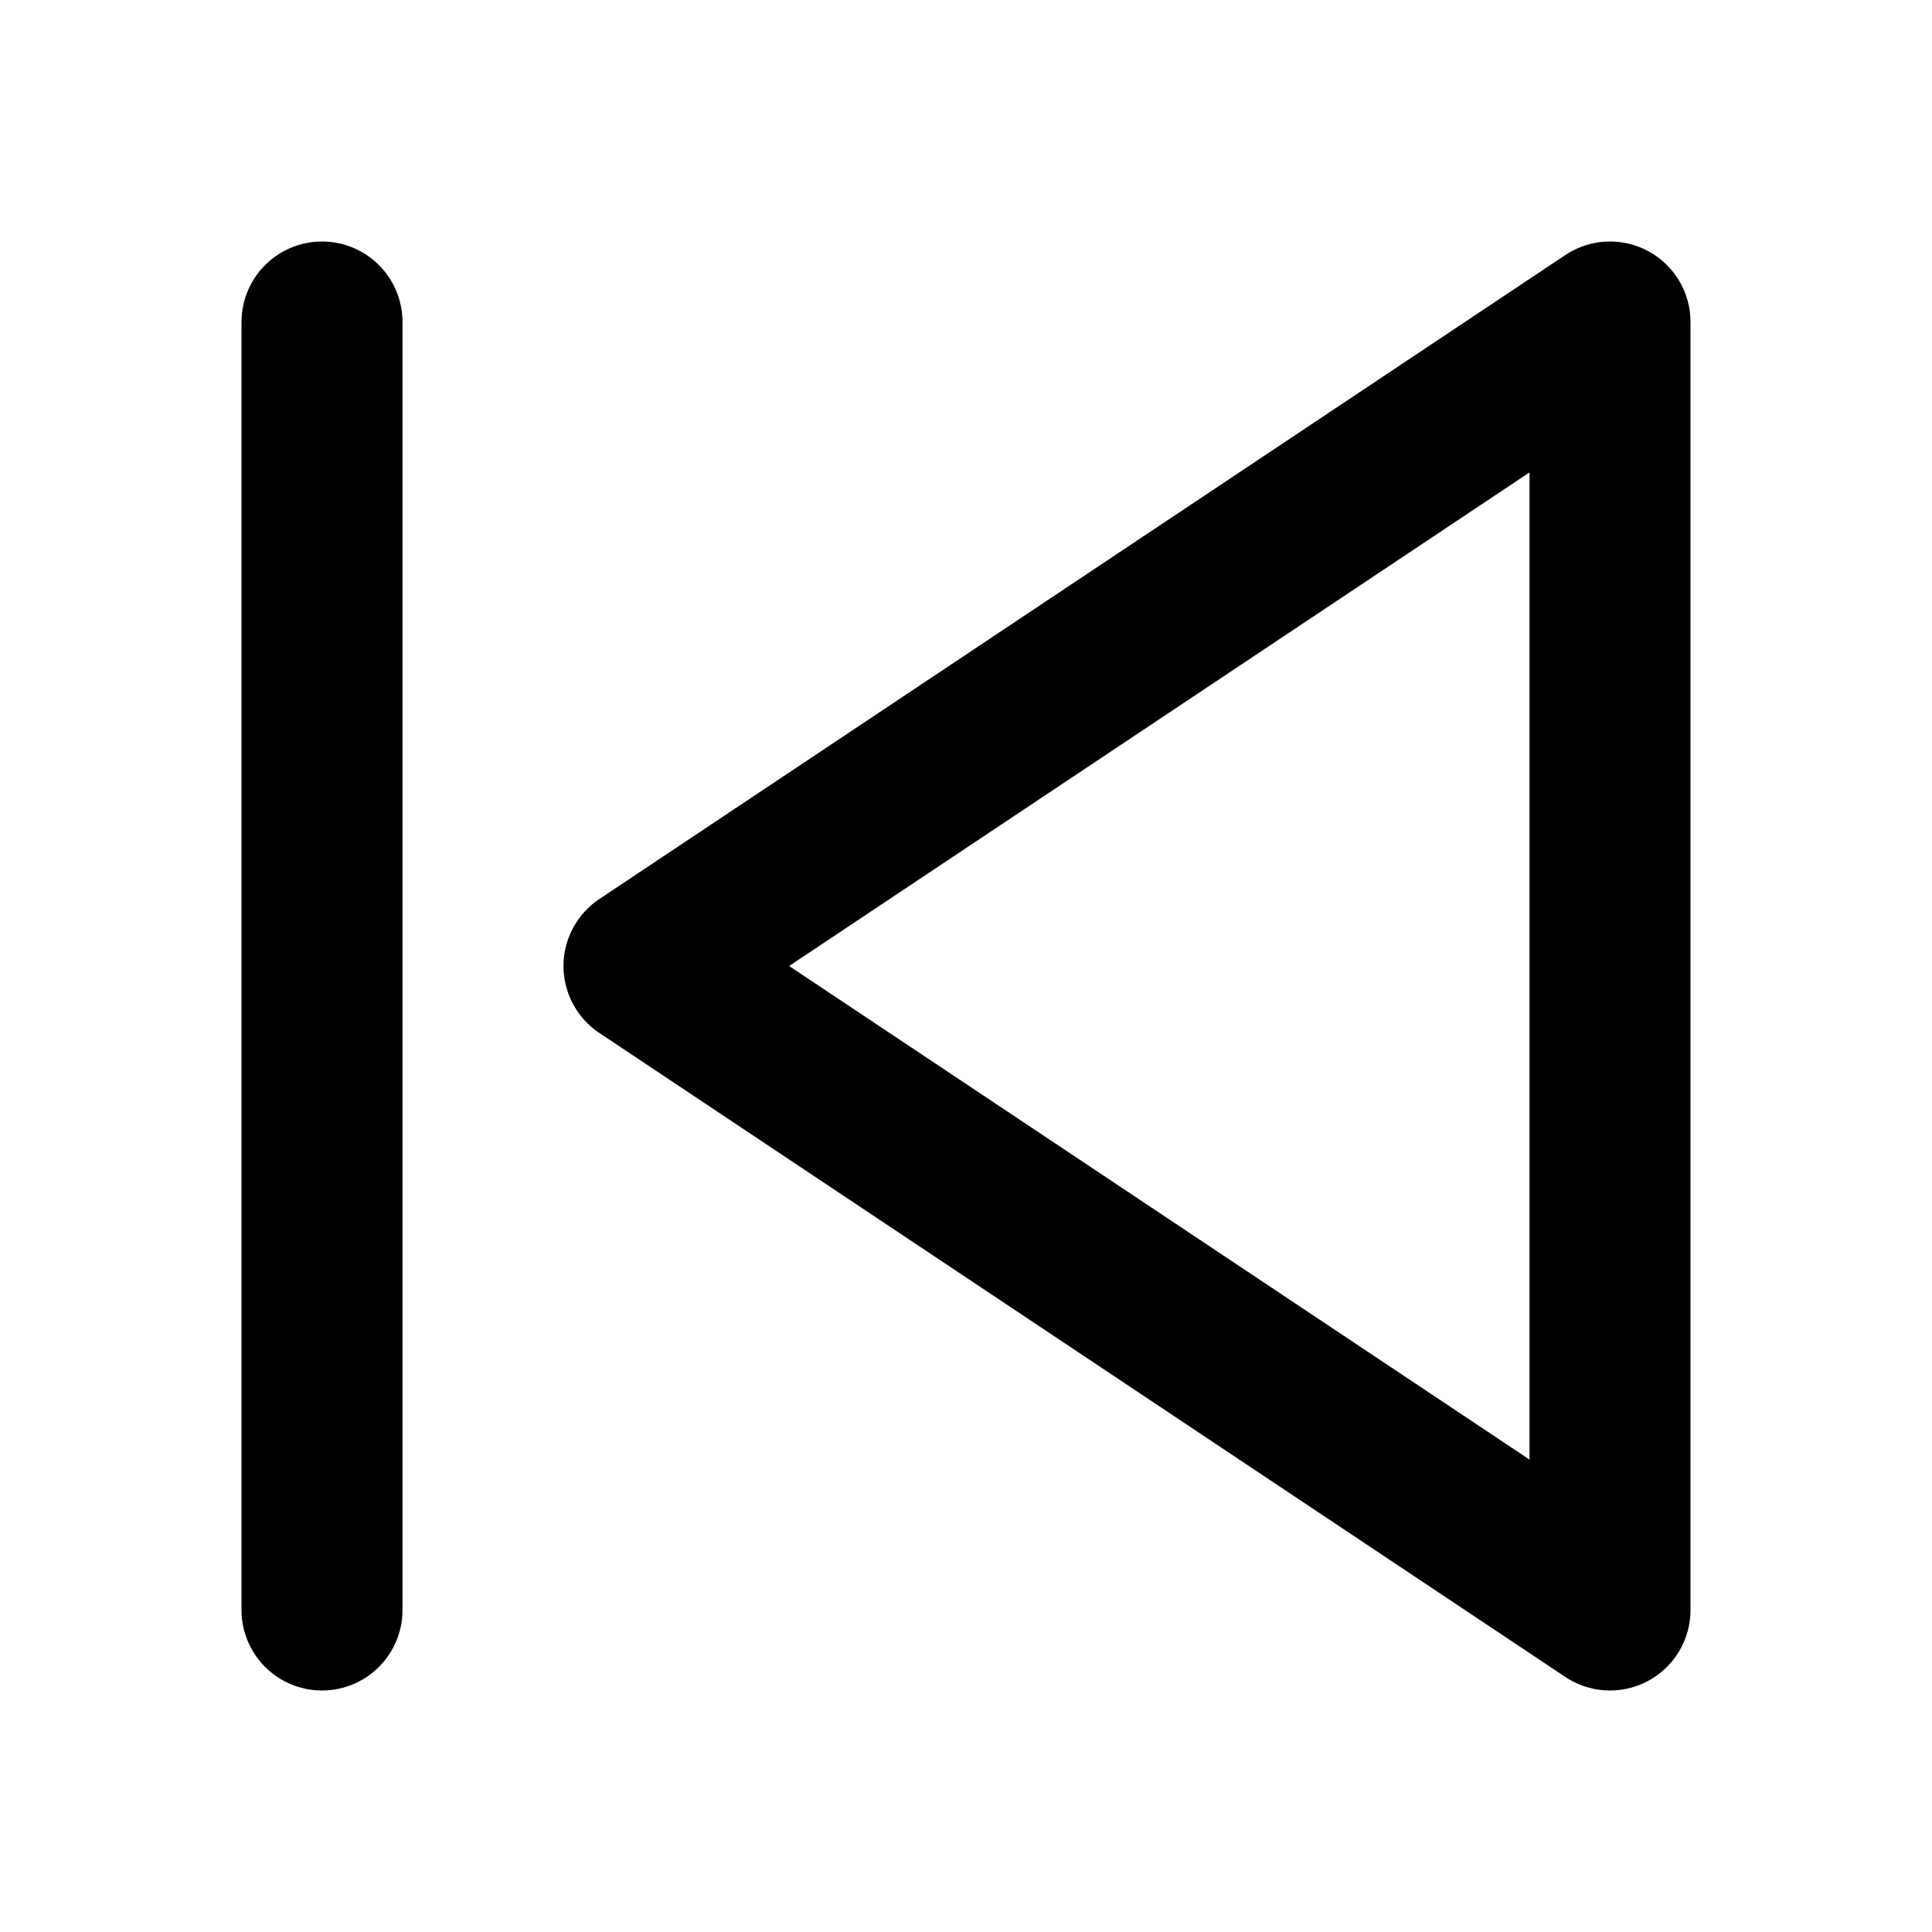
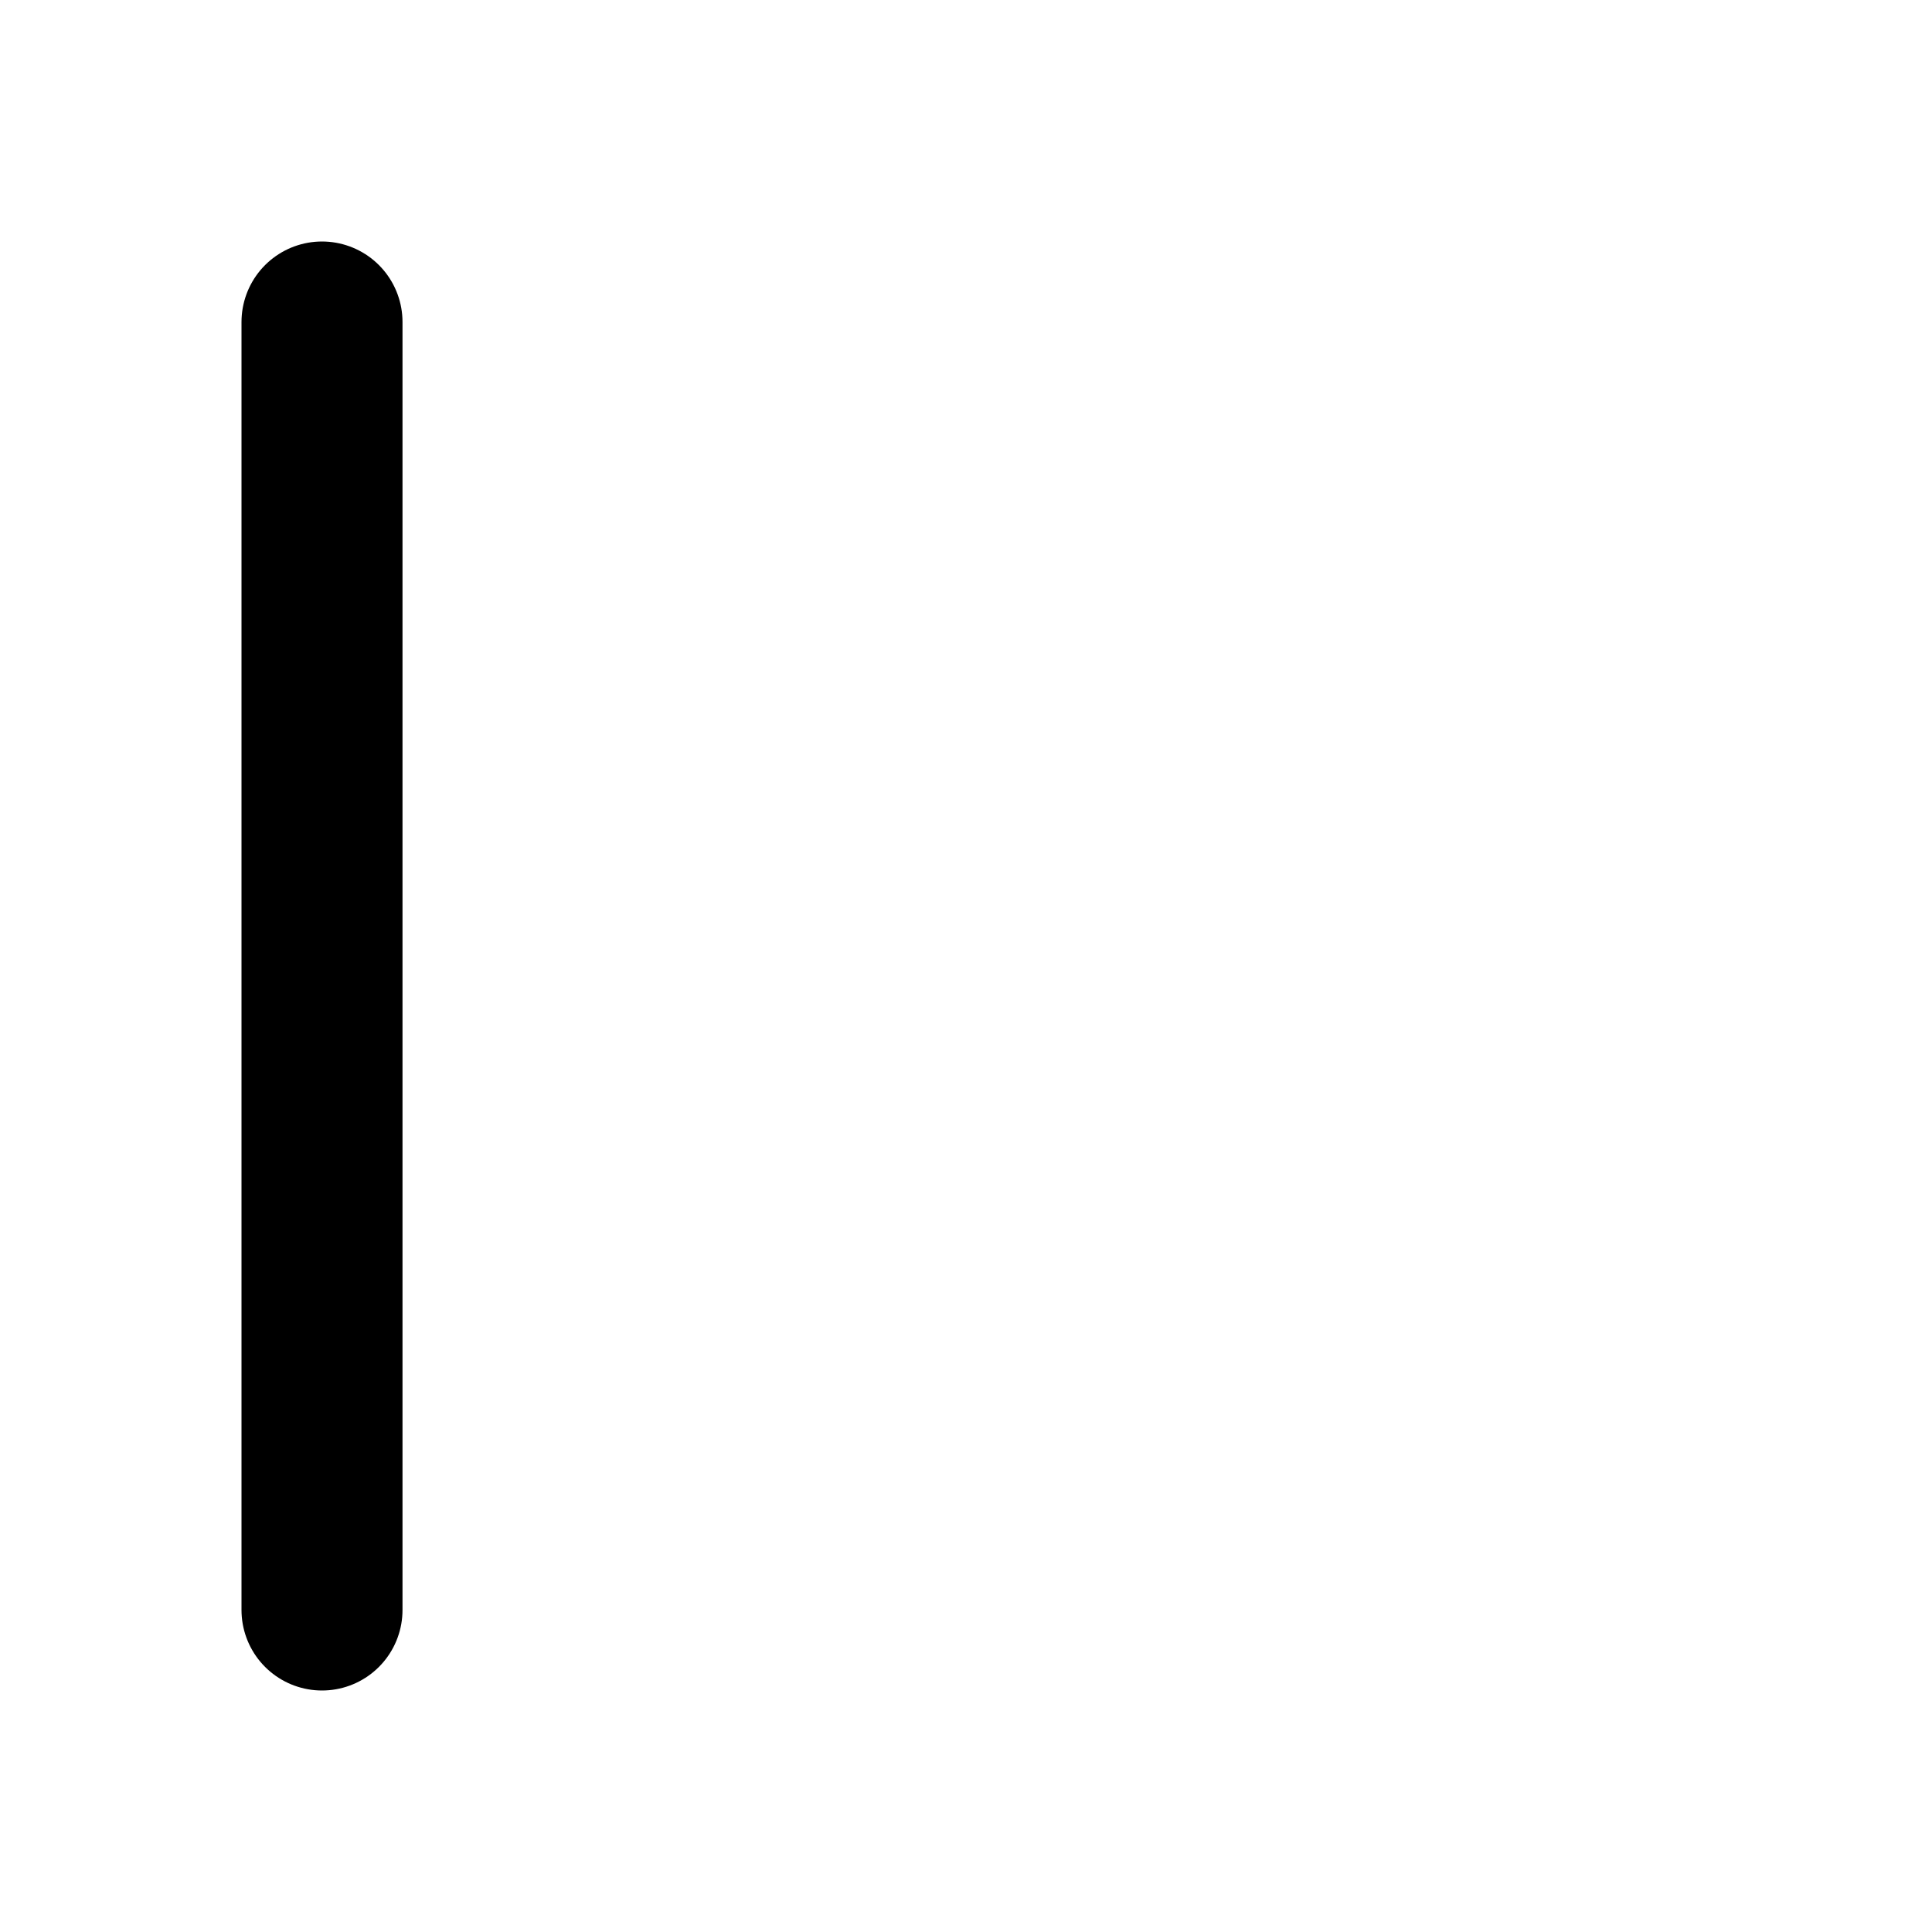
<svg xmlns="http://www.w3.org/2000/svg" width="800px" height="800px" viewBox="0 0 24 24" fill="none" stroke="black" stroke-width="2" stroke-linecap="round" stroke-linejoin="round">
  <line x1="4" y1="20" x2="4" y2="4" />
-   <polygon points="20 20 20 4 8 12 20 20" />
</svg>